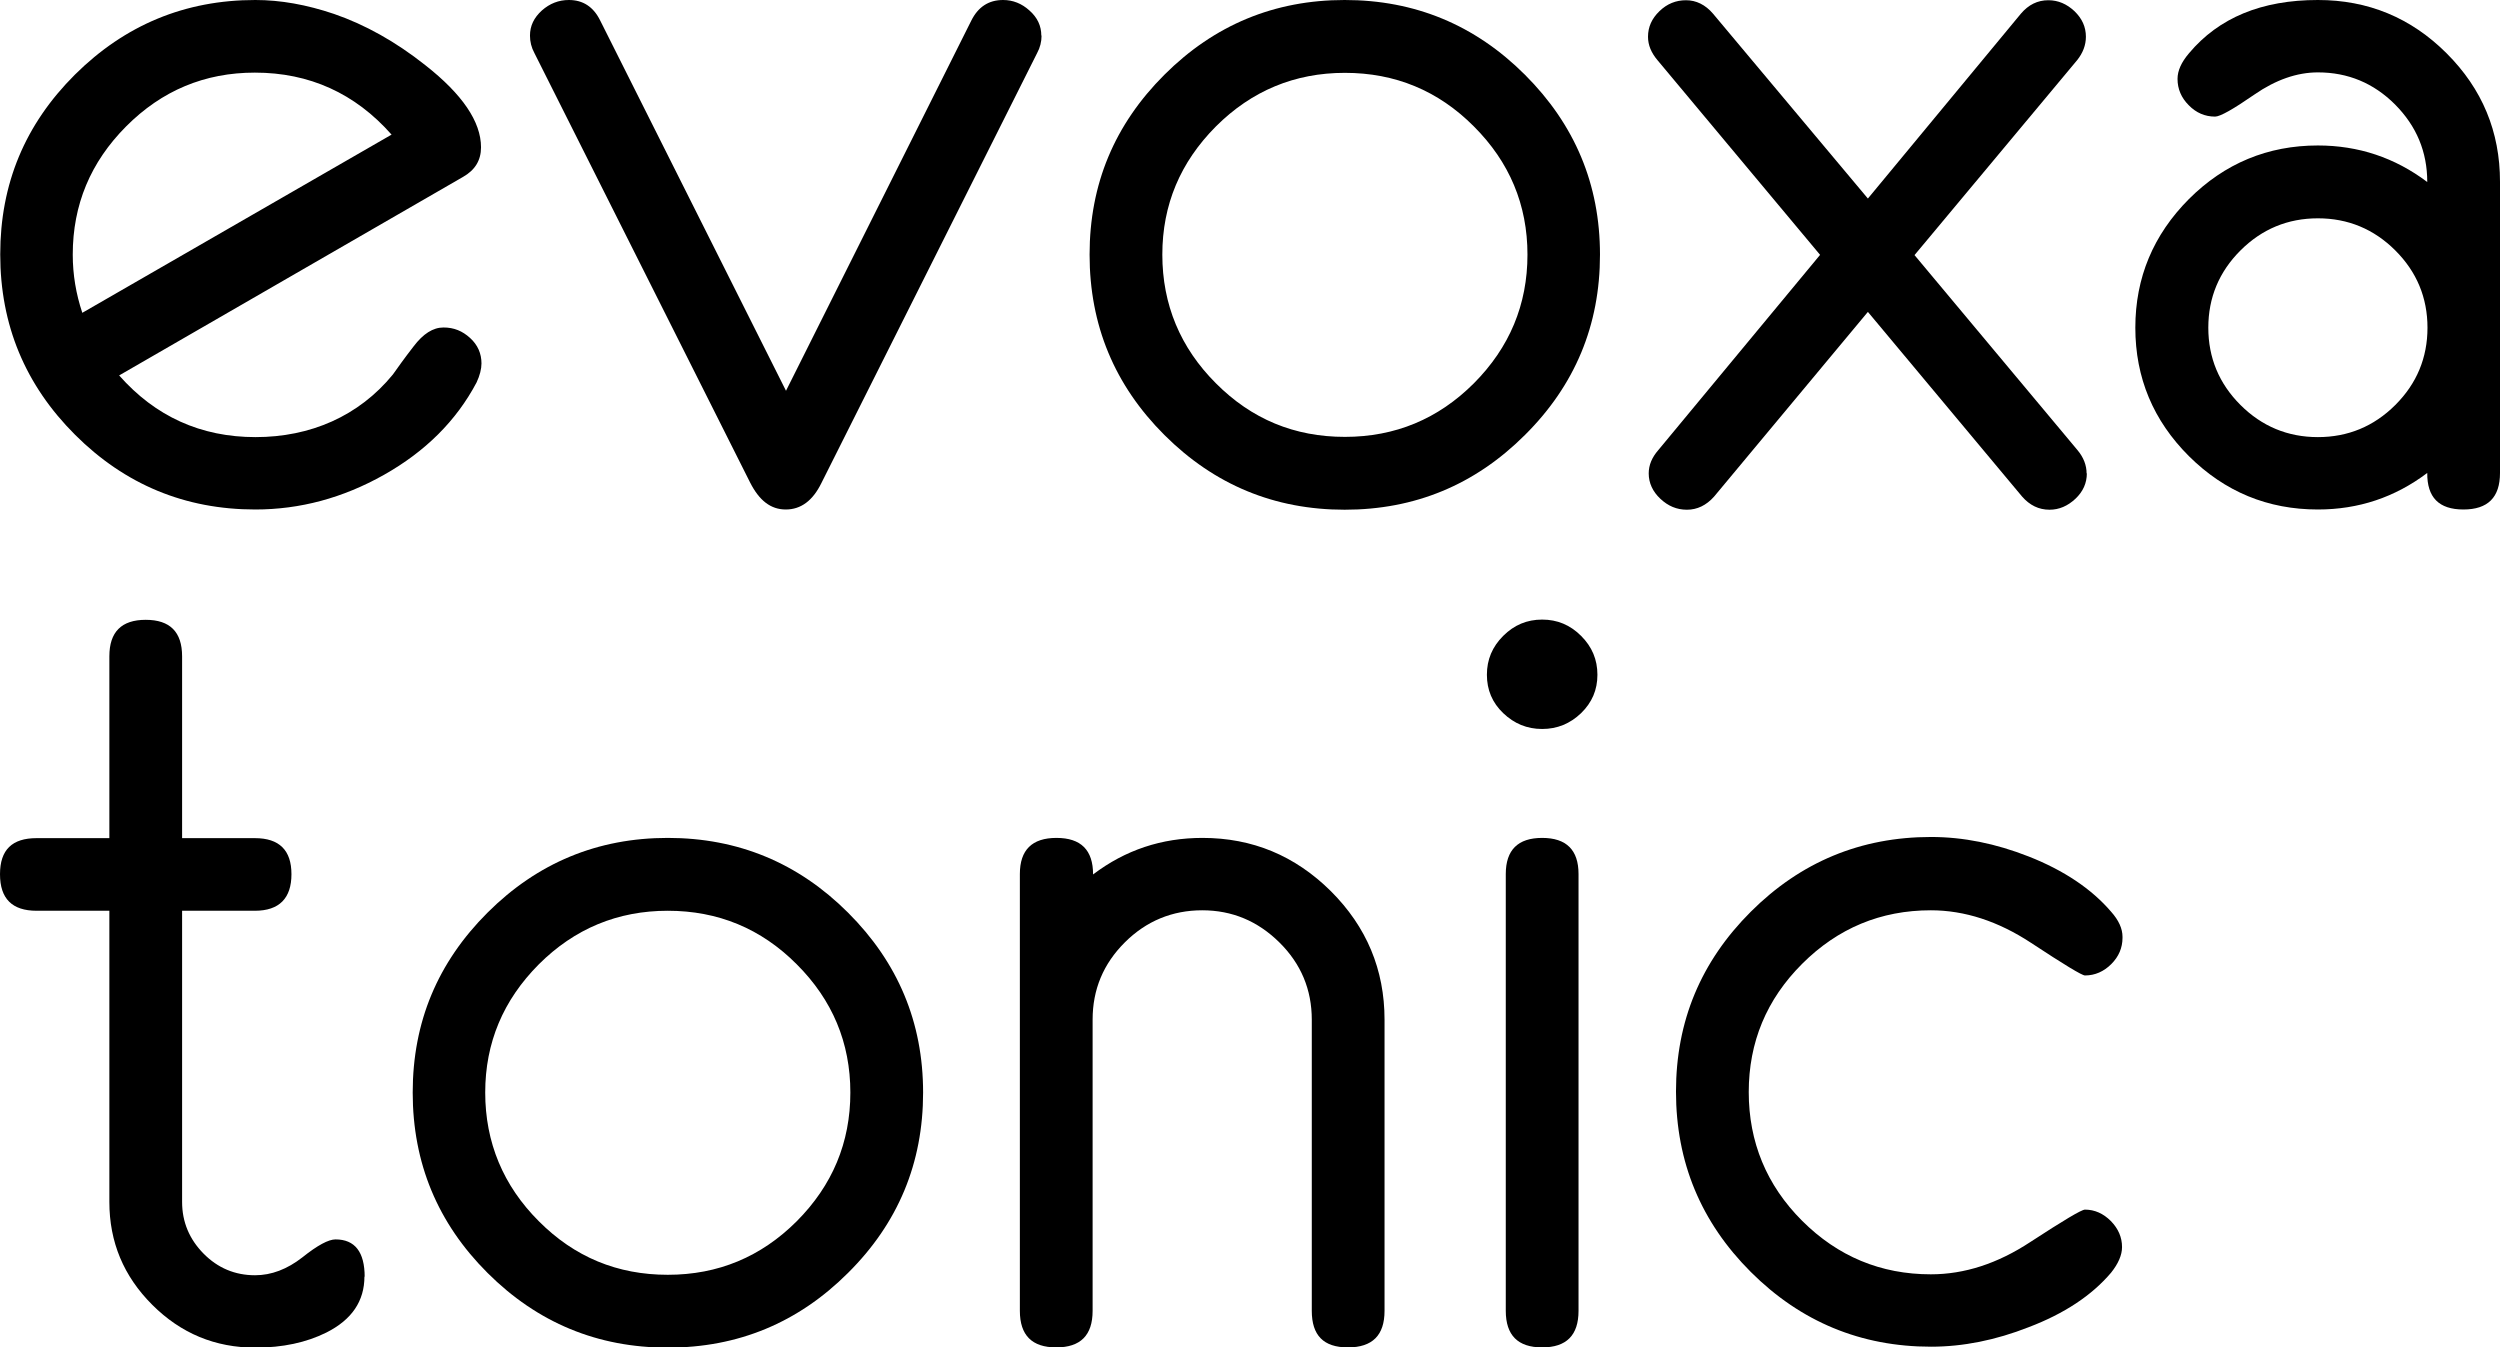
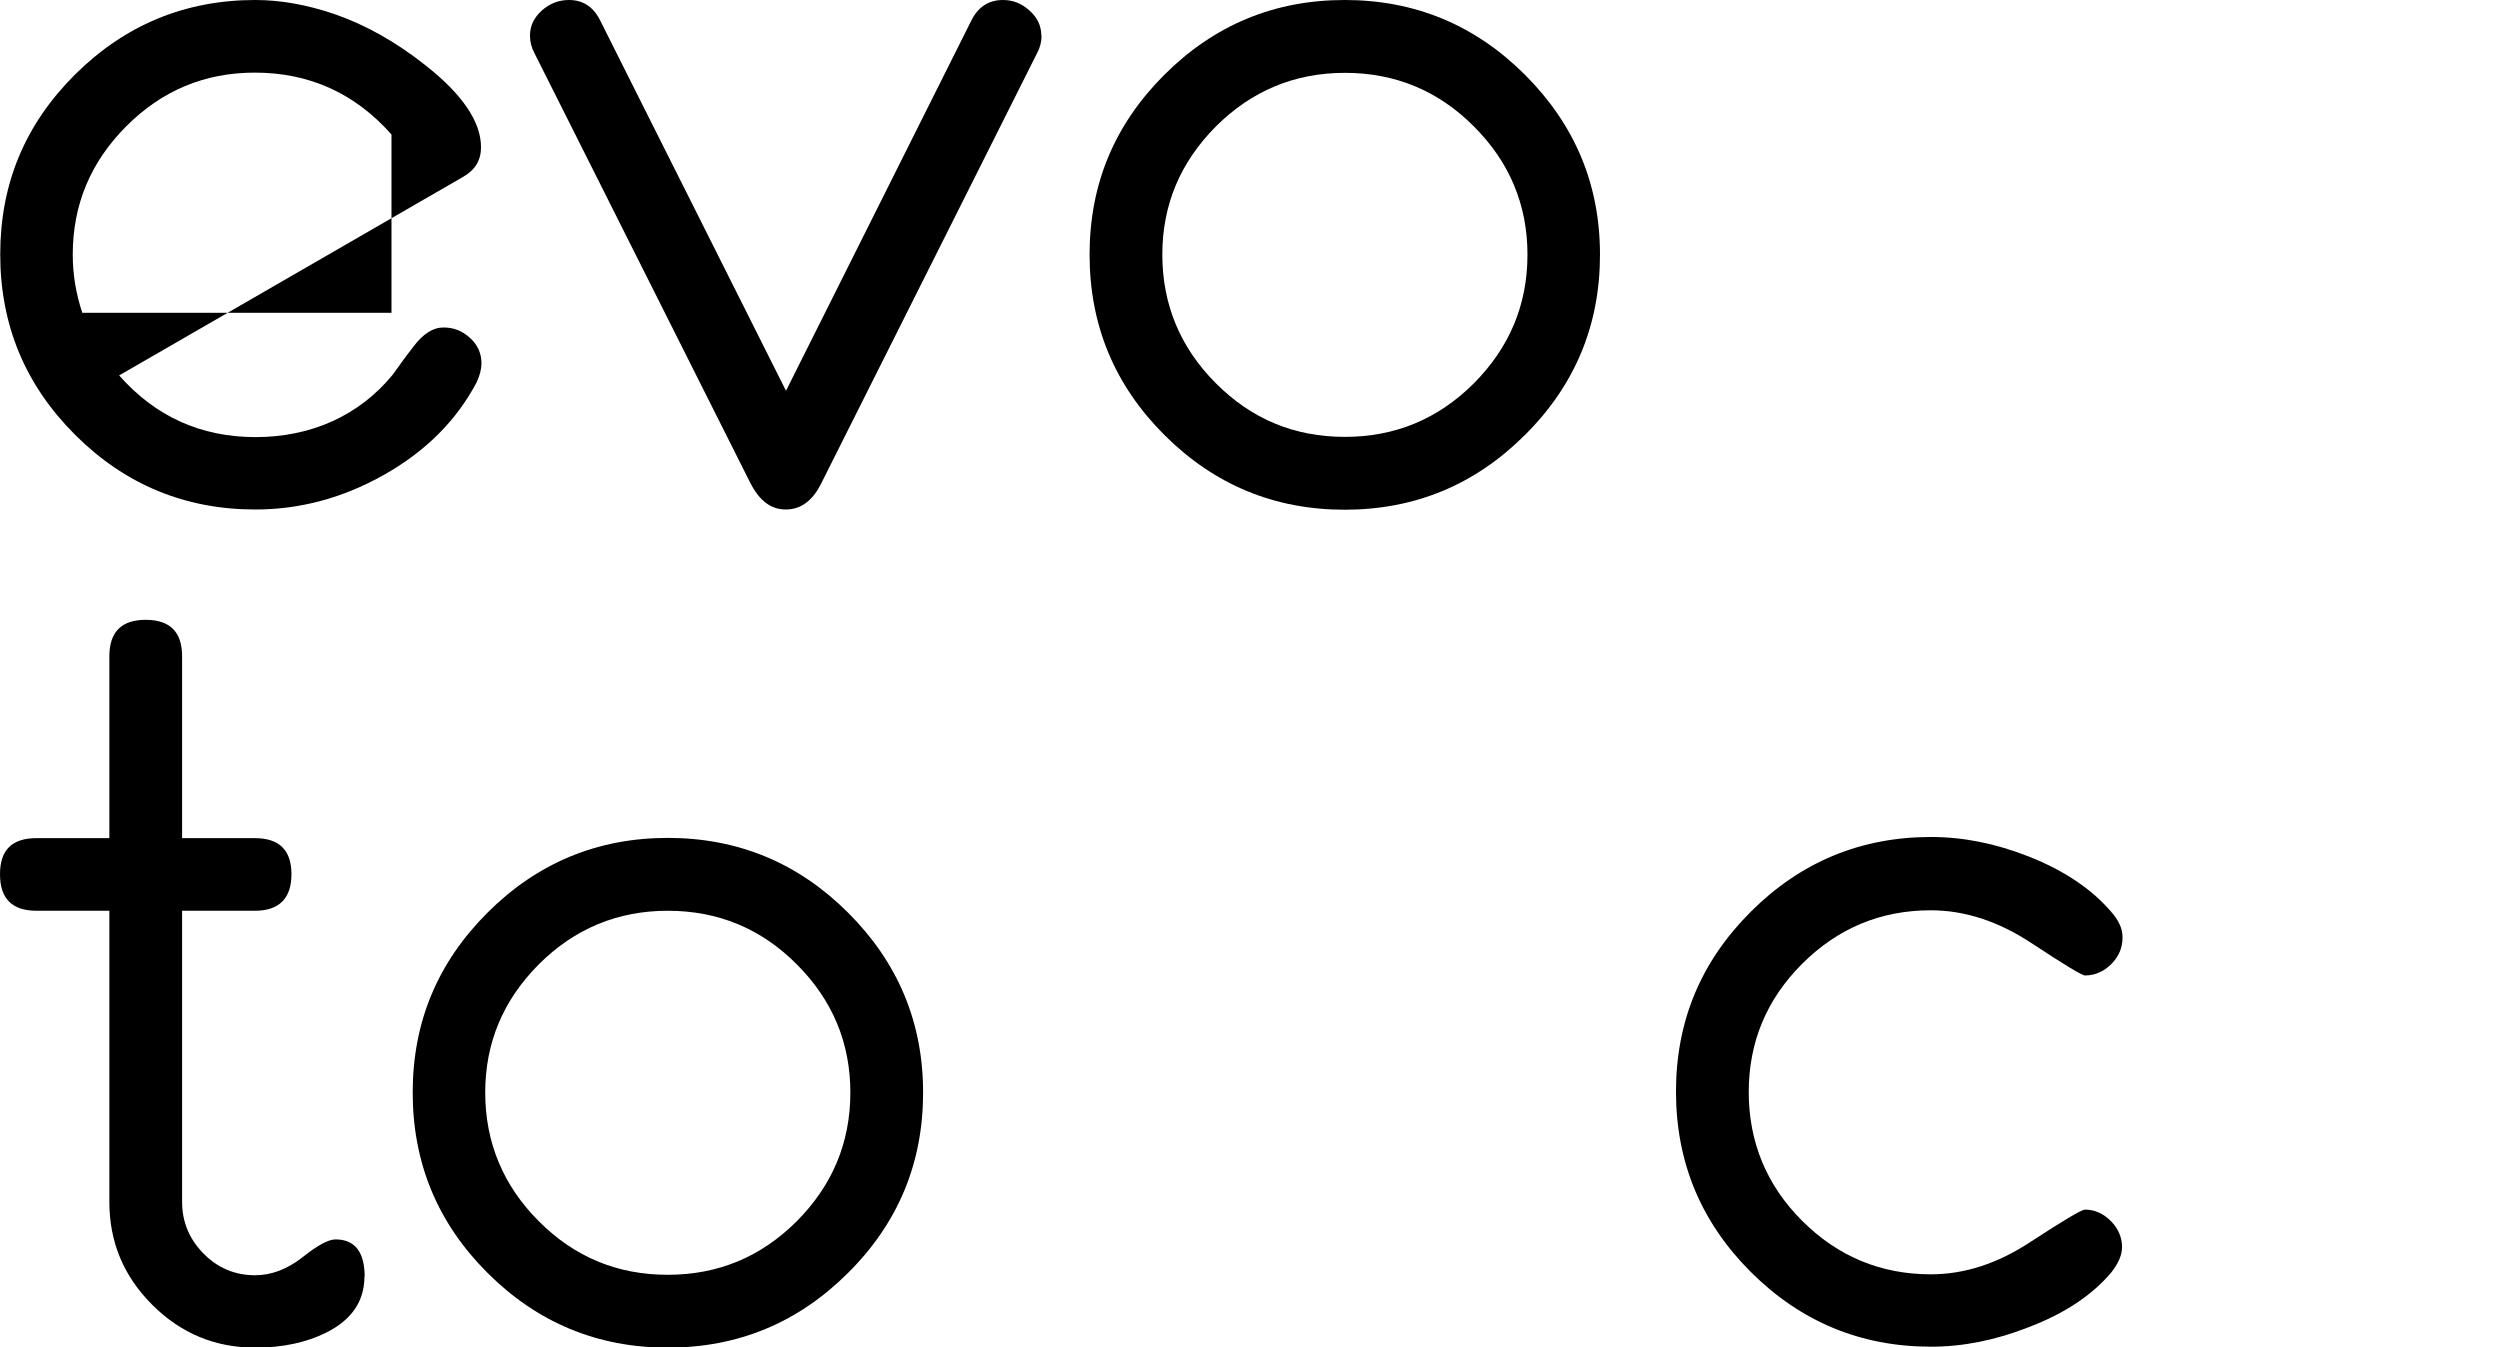
<svg xmlns="http://www.w3.org/2000/svg" width="308" height="166" viewBox="0 0 308 166" fill="none">
  <g clip-path="url(#clip0_1_512)">
-     <path d="M59.319 44.762C59.319 45.45 59.118 46.253 58.716 47.113C56.217 51.844 52.396 55.63 47.312 58.497C42.227 61.365 36.942 62.77 31.455 62.77C22.808 62.77 15.397 59.702 9.25 53.565C3.102 47.429 0.029 40.03 0.029 31.342C0.029 22.653 3.074 15.341 9.221 9.205C15.397 3.068 22.808 0 31.455 0C34.557 0 37.775 0.574 41.164 1.72C44.985 3.04 48.748 5.133 52.396 8.029C56.964 11.613 59.262 14.997 59.262 18.151C59.262 19.757 58.515 20.962 57.05 21.793L14.679 46.253C19.131 51.3 24.733 53.852 31.484 53.852C38.234 53.852 44.209 51.271 48.403 46.138C48.949 45.364 49.782 44.188 50.96 42.669C52.138 41.12 53.344 40.346 54.637 40.346C55.929 40.346 56.964 40.776 57.912 41.636C58.859 42.496 59.319 43.557 59.319 44.791V44.762ZM48.231 16.574C43.75 11.499 38.119 8.947 31.398 8.947C25.221 8.947 19.936 11.155 15.541 15.571C11.146 19.986 8.963 25.234 8.963 31.37C8.963 33.837 9.365 36.217 10.14 38.539L48.26 16.574H48.231Z" fill="black" />
+     <path d="M59.319 44.762C59.319 45.45 59.118 46.253 58.716 47.113C56.217 51.844 52.396 55.63 47.312 58.497C42.227 61.365 36.942 62.77 31.455 62.77C22.808 62.77 15.397 59.702 9.25 53.565C3.102 47.429 0.029 40.03 0.029 31.342C0.029 22.653 3.074 15.341 9.221 9.205C15.397 3.068 22.808 0 31.455 0C34.557 0 37.775 0.574 41.164 1.72C44.985 3.04 48.748 5.133 52.396 8.029C56.964 11.613 59.262 14.997 59.262 18.151C59.262 19.757 58.515 20.962 57.05 21.793L14.679 46.253C19.131 51.3 24.733 53.852 31.484 53.852C38.234 53.852 44.209 51.271 48.403 46.138C48.949 45.364 49.782 44.188 50.96 42.669C52.138 41.12 53.344 40.346 54.637 40.346C55.929 40.346 56.964 40.776 57.912 41.636C58.859 42.496 59.319 43.557 59.319 44.791V44.762ZM48.231 16.574C43.75 11.499 38.119 8.947 31.398 8.947C25.221 8.947 19.936 11.155 15.541 15.571C11.146 19.986 8.963 25.234 8.963 31.37C8.963 33.837 9.365 36.217 10.14 38.539H48.231Z" fill="black" />
    <path d="M128.319 4.387C128.319 5.133 128.147 5.85 127.773 6.538L101.202 59.501C100.139 61.68 98.674 62.77 96.807 62.77C94.939 62.77 93.532 61.651 92.412 59.443L65.84 6.538C65.466 5.85 65.294 5.133 65.294 4.387C65.294 3.183 65.782 2.179 66.759 1.29C67.736 0.43 68.828 0 70.091 0C71.815 0 73.108 0.832 73.941 2.523L96.835 48.145L119.672 2.523C120.506 0.86 121.798 0 123.579 0C124.786 0 125.877 0.43 126.825 1.29C127.802 2.151 128.29 3.183 128.29 4.387H128.319Z" fill="black" />
    <path d="M197.118 31.37C197.118 40.059 194.044 47.457 187.868 53.594C181.721 59.73 174.309 62.798 165.663 62.798C157.016 62.798 149.605 59.73 143.458 53.594C137.31 47.457 134.237 40.059 134.237 31.37C134.237 22.682 137.31 15.341 143.458 9.205C149.605 3.068 157.016 0 165.663 0C174.309 0 181.721 3.068 187.868 9.205C194.015 15.341 197.118 22.711 197.118 31.37ZM188.184 31.37C188.184 25.234 185.972 19.958 181.577 15.571C177.182 11.155 171.868 8.975 165.691 8.975C159.515 8.975 154.201 11.183 149.806 15.571C145.411 19.986 143.199 25.234 143.199 31.37C143.199 37.507 145.411 42.841 149.806 47.228C154.201 51.644 159.487 53.823 165.691 53.823C171.896 53.823 177.182 51.615 181.577 47.228C185.972 42.812 188.184 37.536 188.184 31.37Z" fill="black" />
-     <path d="M257.098 58.325C257.098 59.501 256.638 60.562 255.69 61.451C254.742 62.34 253.679 62.798 252.501 62.798C251.18 62.798 250.06 62.254 249.112 61.164L230.124 38.425L211.165 61.193C210.217 62.254 209.096 62.798 207.832 62.798C206.569 62.798 205.506 62.34 204.558 61.451C203.61 60.562 203.121 59.501 203.121 58.325C203.121 57.293 203.524 56.347 204.299 55.458L224.235 31.399L204.213 7.427C203.437 6.509 203.035 5.563 203.035 4.531C203.035 3.326 203.495 2.294 204.443 1.377C205.391 0.459 206.482 0.029 207.718 0.029C208.953 0.029 210.102 0.574 211.05 1.692L230.124 24.46L248.968 1.692C249.916 0.574 251.036 0.029 252.358 0.029C253.564 0.029 254.627 0.488 255.575 1.377C256.523 2.294 256.983 3.326 256.983 4.531C256.983 5.563 256.609 6.538 255.891 7.427L235.869 31.428L255.949 55.458C256.695 56.347 257.069 57.322 257.069 58.325H257.098Z" fill="black" />
-     <path d="M308 58.268C308 61.279 306.506 62.77 303.49 62.77C300.474 62.77 299.009 61.279 299.037 58.268C295.045 61.279 290.563 62.77 285.565 62.77C279.389 62.77 274.103 60.59 269.68 56.203C265.284 51.816 263.073 46.54 263.073 40.374C263.073 34.209 265.284 28.933 269.68 24.517C274.075 20.13 279.389 17.922 285.565 17.922C290.535 17.922 295.045 19.413 299.037 22.424C299.037 18.696 297.716 15.542 295.073 12.875C292.431 10.237 289.271 8.918 285.565 8.918C282.98 8.918 280.366 9.836 277.752 11.642C275.137 13.449 273.529 14.366 272.897 14.366C271.662 14.366 270.57 13.907 269.651 12.961C268.732 12.043 268.272 10.954 268.272 9.721C268.272 8.717 268.732 7.685 269.68 6.567C273.356 2.179 278.642 0 285.565 0C291.741 0 297.027 2.179 301.422 6.567C305.817 10.954 308 16.23 308 22.395V58.268ZM299.066 40.374C299.066 36.675 297.745 33.492 295.102 30.854C292.459 28.216 289.271 26.897 285.565 26.897C281.859 26.897 278.671 28.216 276.028 30.854C273.385 33.492 272.064 36.675 272.064 40.374C272.064 44.074 273.385 47.257 276.028 49.895C278.671 52.533 281.859 53.852 285.565 53.852C289.271 53.852 292.459 52.533 295.102 49.895C297.745 47.257 299.066 44.074 299.066 40.374Z" fill="black" />
    <path d="M44.899 157.254C44.899 160.294 43.347 162.588 40.216 164.165C37.746 165.398 34.816 166.029 31.455 166.029C26.514 166.029 22.291 164.28 18.758 160.753C15.225 157.226 13.473 153.01 13.473 148.078V112.206H4.51C1.494 112.206 0 110.715 0 107.704C0 104.693 1.494 103.259 4.51 103.259H13.473V80.864C13.473 77.853 14.966 76.362 17.954 76.362C20.941 76.362 22.435 77.853 22.435 80.864V103.259H31.398C34.414 103.259 35.907 104.75 35.907 107.704C35.907 110.657 34.414 112.206 31.398 112.206H22.435V148.078C22.435 150.544 23.326 152.666 25.078 154.444C26.83 156.222 28.956 157.111 31.426 157.111C33.437 157.111 35.39 156.365 37.258 154.903C39.125 153.412 40.475 152.695 41.337 152.695C43.721 152.695 44.927 154.243 44.927 157.312L44.899 157.254Z" fill="black" />
    <path d="M113.726 134.601C113.726 143.29 110.652 150.688 104.476 156.824C98.329 162.961 90.918 166.029 82.271 166.029C73.625 166.029 66.213 162.961 60.066 156.824C53.919 150.688 50.845 143.29 50.845 134.601C50.845 125.912 53.919 118.572 60.066 112.435C66.213 106.299 73.625 103.23 82.271 103.23C90.918 103.23 98.329 106.299 104.476 112.435C110.624 118.572 113.726 125.941 113.726 134.601ZM104.764 134.601C104.764 128.465 102.552 123.188 98.157 118.801C93.762 114.385 88.447 112.206 82.271 112.206C76.095 112.206 70.781 114.414 66.386 118.801C61.991 123.217 59.779 128.465 59.779 134.601C59.779 140.737 61.991 146.071 66.386 150.458C70.781 154.874 76.066 157.054 82.271 157.054C88.476 157.054 93.762 154.846 98.157 150.458C102.552 146.042 104.764 140.766 104.764 134.601Z" fill="black" />
-     <path d="M170.575 161.498C170.575 164.509 169.081 166 166.065 166C163.049 166 161.612 164.509 161.612 161.498V125.626C161.612 121.927 160.291 118.744 157.619 116.106C154.948 113.467 151.788 112.148 148.111 112.148C144.434 112.148 141.217 113.467 138.574 116.106C135.931 118.744 134.61 121.898 134.61 125.626V161.498C134.61 164.509 133.116 166 130.129 166C127.141 166 125.647 164.509 125.647 161.498V107.675C125.647 104.722 127.141 103.23 130.157 103.23C133.174 103.23 134.667 104.722 134.667 107.732C138.632 104.722 143.113 103.23 148.14 103.23C154.287 103.23 159.544 105.41 163.968 109.797C168.363 114.184 170.575 119.461 170.575 125.626V161.498Z" fill="black" />
-     <path d="M196.802 83.129C196.802 84.993 196.141 86.541 194.791 87.86C193.441 89.151 191.861 89.81 189.994 89.81C188.126 89.81 186.547 89.151 185.196 87.86C183.846 86.57 183.186 84.993 183.186 83.129C183.186 81.265 183.846 79.688 185.196 78.34C186.547 76.993 188.126 76.333 189.994 76.333C191.861 76.333 193.441 76.993 194.791 78.34C196.141 79.688 196.802 81.265 196.802 83.129ZM194.475 107.675V161.498C194.475 164.509 192.981 166 189.994 166C187.006 166 185.512 164.509 185.512 161.498V107.675C185.512 104.721 187.006 103.23 189.994 103.23C192.981 103.23 194.475 104.721 194.475 107.675Z" fill="black" />
    <path d="M261.493 115.532C261.493 116.765 261.033 117.855 260.114 118.772C259.195 119.69 258.103 120.177 256.868 120.177C256.494 120.177 254.282 118.83 250.232 116.163C246.182 113.496 242.045 112.148 237.88 112.148C231.704 112.148 226.418 114.356 222.023 118.744C217.628 123.131 215.445 128.407 215.445 134.544C215.445 140.68 217.628 146.014 222.023 150.401C226.418 154.788 231.704 156.996 237.88 156.996C242.016 156.996 246.096 155.677 250.146 153.01C254.196 150.372 256.437 149.025 256.868 149.025C258.074 149.025 259.137 149.512 260.056 150.43C260.976 151.376 261.435 152.437 261.435 153.641C261.435 154.616 260.976 155.677 260.085 156.795C257.701 159.606 254.311 161.842 249.945 163.505C245.866 165.111 241.844 165.914 237.909 165.914C229.262 165.914 221.851 162.846 215.703 156.709C209.556 150.573 206.482 143.175 206.482 134.486C206.482 125.798 209.556 118.457 215.703 112.32C221.851 106.184 229.262 103.116 237.909 103.116C241.873 103.116 245.866 103.919 249.945 105.524C254.311 107.245 257.701 109.539 260.085 112.32C261.033 113.381 261.493 114.414 261.493 115.417V115.532Z" fill="black" />
  </g>
  <defs>
    <clipPath id="clip0_1_512">
      <rect width="308" height="166" fill="white" />
    </clipPath>
  </defs>
</svg>